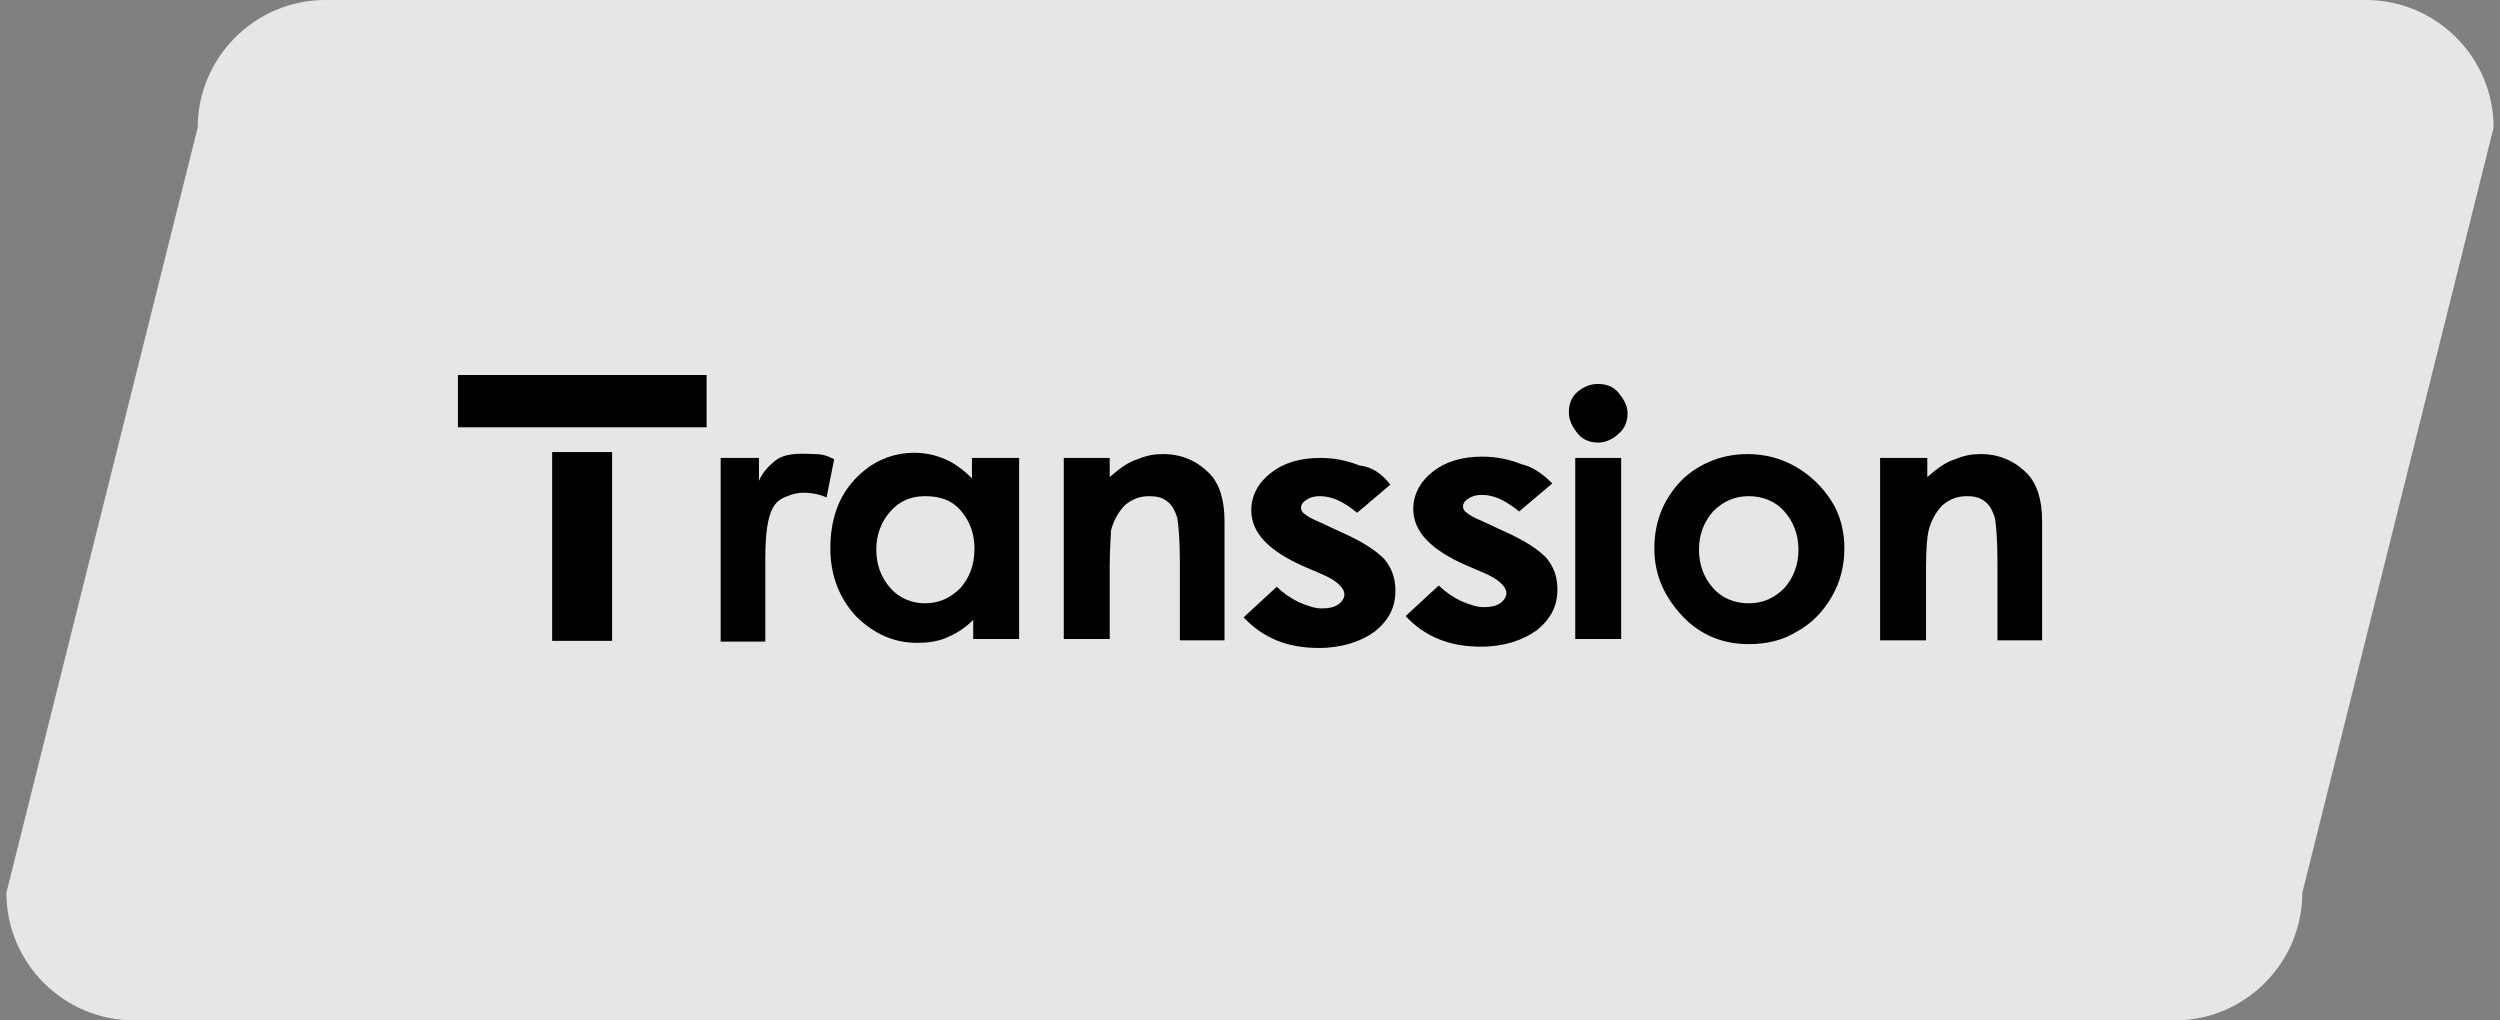
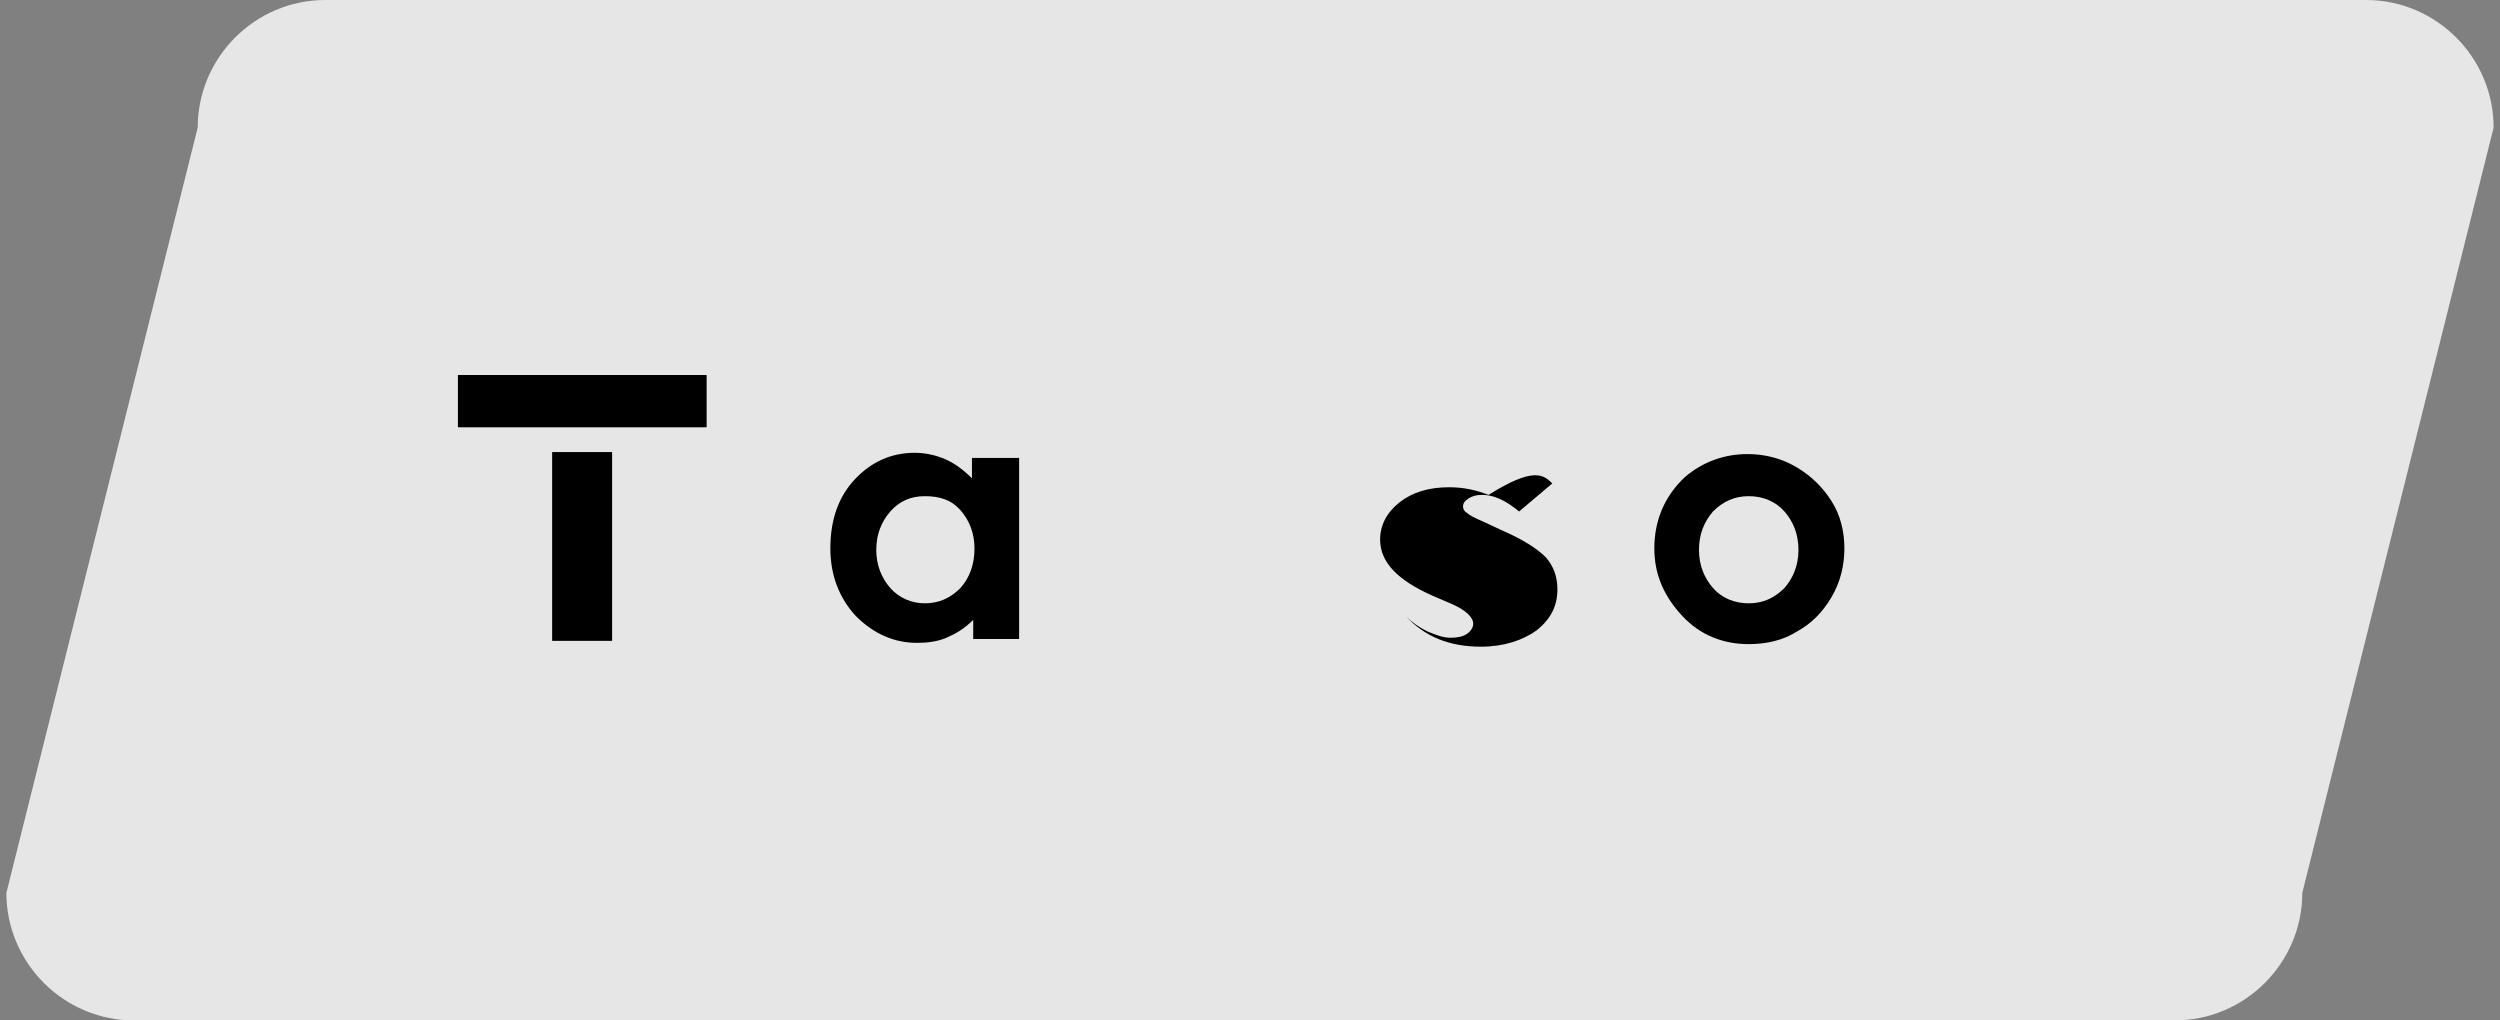
<svg xmlns="http://www.w3.org/2000/svg" id="图层_1" x="0px" y="0px" viewBox="0 0 196 80" style="enable-background:new 0 0 196 80;" xml:space="preserve">
  <rect x="0" y="0" width="196" height="80" fill="#808080" stroke="none" />
  <style type="text/css">	.st0{opacity:0.8;}	.st1{fill:#FFFFFF;}</style>
  <g>
    <g class="st0">
      <path class="st1" d="M170.5,80h-160c-5.5,0-10-4.5-10-10l15-60c0-5.5,4.5-10,10-10h160c5.5,0,10,4.5,10,10l-15,60   C180.5,75.5,176,80,170.5,80z" />
    </g>
    <g>
      <rect x="35.9" y="29.4" width="19.5" height="4.1" />
      <rect x="38.2" y="40.5" transform="matrix(-1.836970e-16 1 -1 -1.836970e-16 88.489 -2.757)" width="14.8" height="4.7" />
-       <path d="M56.4,35.9h3.1v1.8c0.3-0.7,0.8-1.2,1.3-1.6c0.9-0.7,2.4-0.5,3.1-0.5c0.5,0,0.9,0.1,1.5,0.4l-0.6,3   c-0.4-0.2-1.7-0.6-2.8-0.2c-0.5,0.2-1,0.3-1.4,1c-0.4,0.7-0.6,2-0.6,4l0,0.7v5.8h-3.5V35.9z" />
      <path d="M76.3,35.9h3.6v14.2h-3.6v-1.5c-0.7,0.7-1.4,1.1-2.1,1.4c-0.7,0.3-1.5,0.4-2.3,0.4c-1.8,0-3.4-0.7-4.8-2.1   c-1.3-1.4-2-3.2-2-5.3c0-2.2,0.6-4,1.9-5.4c1.3-1.4,2.9-2.1,4.7-2.1c0.9,0,1.7,0.2,2.4,0.5c0.7,0.3,1.4,0.8,2.1,1.5V35.9z    M72.5,38.9c-1.1,0-2,0.4-2.7,1.2c-0.7,0.8-1.1,1.8-1.1,3c0,1.2,0.4,2.2,1.1,3c0.7,0.8,1.7,1.2,2.7,1.2c1.1,0,2-0.4,2.8-1.2   c0.7-0.8,1.1-1.8,1.1-3.1c0-1.2-0.4-2.2-1.1-3C74.6,39.2,73.7,38.9,72.5,38.9z" />
-       <path d="M83.5,35.9H87v1.5c0.8-0.7,1.5-1.2,2.2-1.4c0.7-0.3,1.3-0.4,2-0.4c1.4,0,2.6,0.5,3.6,1.5c0.8,0.8,1.2,2.1,1.2,3.7v9.4   h-3.5v-6.2c0-1.7-0.1-2.8-0.2-3.4c-0.2-0.6-0.4-1-0.8-1.3c-0.4-0.3-0.8-0.4-1.4-0.4c-0.7,0-1.3,0.2-1.9,0.7   c-0.5,0.5-0.9,1.2-1.1,2C87.1,42,87,43,87,44.4v5.7h-3.6V35.9z" />
-       <path d="M109,38l-2.6,2.2c-1.1-0.9-2-1.3-2.9-1.3c-0.5,0-0.8,0.1-1.1,0.3c-0.3,0.2-0.4,0.4-0.4,0.6c0,0.2,0.1,0.4,0.3,0.5   c0.2,0.2,0.6,0.4,1.3,0.7l1.5,0.7c1.6,0.7,2.7,1.4,3.4,2.1c0.6,0.7,0.9,1.5,0.9,2.5c0,1.3-0.5,2.3-1.6,3.2   c-1.1,0.8-2.6,1.3-4.4,1.3c-2.5,0-4.4-0.8-5.9-2.4l2.6-2.4c0.5,0.5,1.1,0.9,1.7,1.2c0.7,0.3,1.3,0.5,1.8,0.5c0.6,0,1-0.1,1.3-0.3   c0.3-0.2,0.5-0.5,0.5-0.8c0-0.5-0.6-1.1-1.8-1.6l-1.4-0.6c-2.7-1.2-4.1-2.6-4.1-4.4c0-1.1,0.5-2.1,1.5-2.9c1-0.8,2.3-1.2,3.9-1.2   c1.1,0,2.1,0.2,3.1,0.6C107.6,36.6,108.4,37.2,109,38z" />
-       <path d="M121.7,37.9l-2.6,2.2c-1.1-0.9-2-1.3-2.9-1.3c-0.5,0-0.8,0.1-1.1,0.3c-0.3,0.2-0.4,0.4-0.4,0.6c0,0.2,0.1,0.4,0.3,0.5   c0.2,0.2,0.6,0.4,1.3,0.7l1.5,0.7c1.6,0.7,2.7,1.4,3.4,2.1c0.6,0.7,0.9,1.5,0.9,2.5c0,1.3-0.5,2.3-1.6,3.2   c-1.1,0.8-2.6,1.3-4.4,1.3c-2.5,0-4.4-0.8-5.9-2.4l2.6-2.4c0.5,0.5,1.1,0.9,1.7,1.2c0.7,0.3,1.3,0.5,1.8,0.5c0.6,0,1-0.1,1.3-0.3   c0.3-0.2,0.5-0.5,0.5-0.8c0-0.5-0.6-1.1-1.8-1.6l-1.4-0.6c-2.7-1.2-4.1-2.6-4.1-4.4c0-1.1,0.5-2.1,1.5-2.9c1-0.8,2.3-1.2,3.9-1.2   c1.1,0,2.1,0.2,3.1,0.6C120.2,36.6,121,37.2,121.7,37.9z" />
-       <path d="M125.3,30.1c0.6,0,1.2,0.2,1.6,0.7c0.4,0.5,0.7,1,0.7,1.6c0,0.6-0.2,1.2-0.7,1.6c-0.4,0.4-1,0.7-1.6,0.7   c-0.6,0-1.2-0.2-1.6-0.7c-0.4-0.5-0.7-1-0.7-1.7c0-0.6,0.2-1.2,0.7-1.6C124.2,30.3,124.7,30.1,125.3,30.1z M123.5,35.9h3.6v14.2   h-3.6V35.9z" />
+       <path d="M121.7,37.9l-2.6,2.2c-1.1-0.9-2-1.3-2.9-1.3c-0.5,0-0.8,0.1-1.1,0.3c-0.3,0.2-0.4,0.4-0.4,0.6c0,0.2,0.1,0.4,0.3,0.5   c0.2,0.2,0.6,0.4,1.3,0.7l1.5,0.7c1.6,0.7,2.7,1.4,3.4,2.1c0.6,0.7,0.9,1.5,0.9,2.5c0,1.3-0.5,2.3-1.6,3.2   c-1.1,0.8-2.6,1.3-4.4,1.3c-2.5,0-4.4-0.8-5.9-2.4c0.5,0.5,1.1,0.9,1.7,1.2c0.7,0.3,1.3,0.5,1.8,0.5c0.6,0,1-0.1,1.3-0.3   c0.3-0.2,0.5-0.5,0.5-0.8c0-0.5-0.6-1.1-1.8-1.6l-1.4-0.6c-2.7-1.2-4.1-2.6-4.1-4.4c0-1.1,0.5-2.1,1.5-2.9c1-0.8,2.3-1.2,3.9-1.2   c1.1,0,2.1,0.2,3.1,0.6C120.2,36.6,121,37.2,121.7,37.9z" />
      <path d="M137,35.6c1.3,0,2.6,0.3,3.8,1c1.2,0.7,2.1,1.6,2.8,2.7c0.7,1.1,1,2.4,1,3.7c0,1.3-0.3,2.6-1,3.8   c-0.7,1.2-1.6,2.1-2.7,2.7c-1.1,0.7-2.4,1-3.8,1c-2,0-3.8-0.7-5.2-2.2c-1.4-1.5-2.2-3.2-2.2-5.3c0-2.2,0.8-4.1,2.4-5.6   C133.5,36.2,135.2,35.6,137,35.6z M137.1,38.9c-1.1,0-2,0.4-2.8,1.2c-0.7,0.8-1.1,1.8-1.1,3c0,1.2,0.4,2.2,1.1,3s1.7,1.2,2.8,1.2   c1.1,0,2-0.4,2.8-1.2c0.7-0.8,1.1-1.8,1.1-3s-0.4-2.2-1.1-3C139.2,39.3,138.2,38.9,137.1,38.9z" />
-       <path d="M147.5,35.9h3.6v1.5c0.8-0.7,1.5-1.2,2.2-1.4c0.7-0.3,1.3-0.4,2-0.4c1.4,0,2.6,0.5,3.6,1.5c0.8,0.8,1.2,2.1,1.2,3.7v9.4   h-3.5v-6.2c0-1.7-0.1-2.8-0.2-3.4c-0.2-0.6-0.4-1-0.8-1.3c-0.4-0.3-0.8-0.4-1.4-0.4c-0.7,0-1.3,0.2-1.9,0.7   c-0.5,0.5-0.9,1.2-1.1,2c-0.1,0.4-0.2,1.4-0.2,2.9v5.7h-3.6V35.9z" />
    </g>
  </g>
</svg>